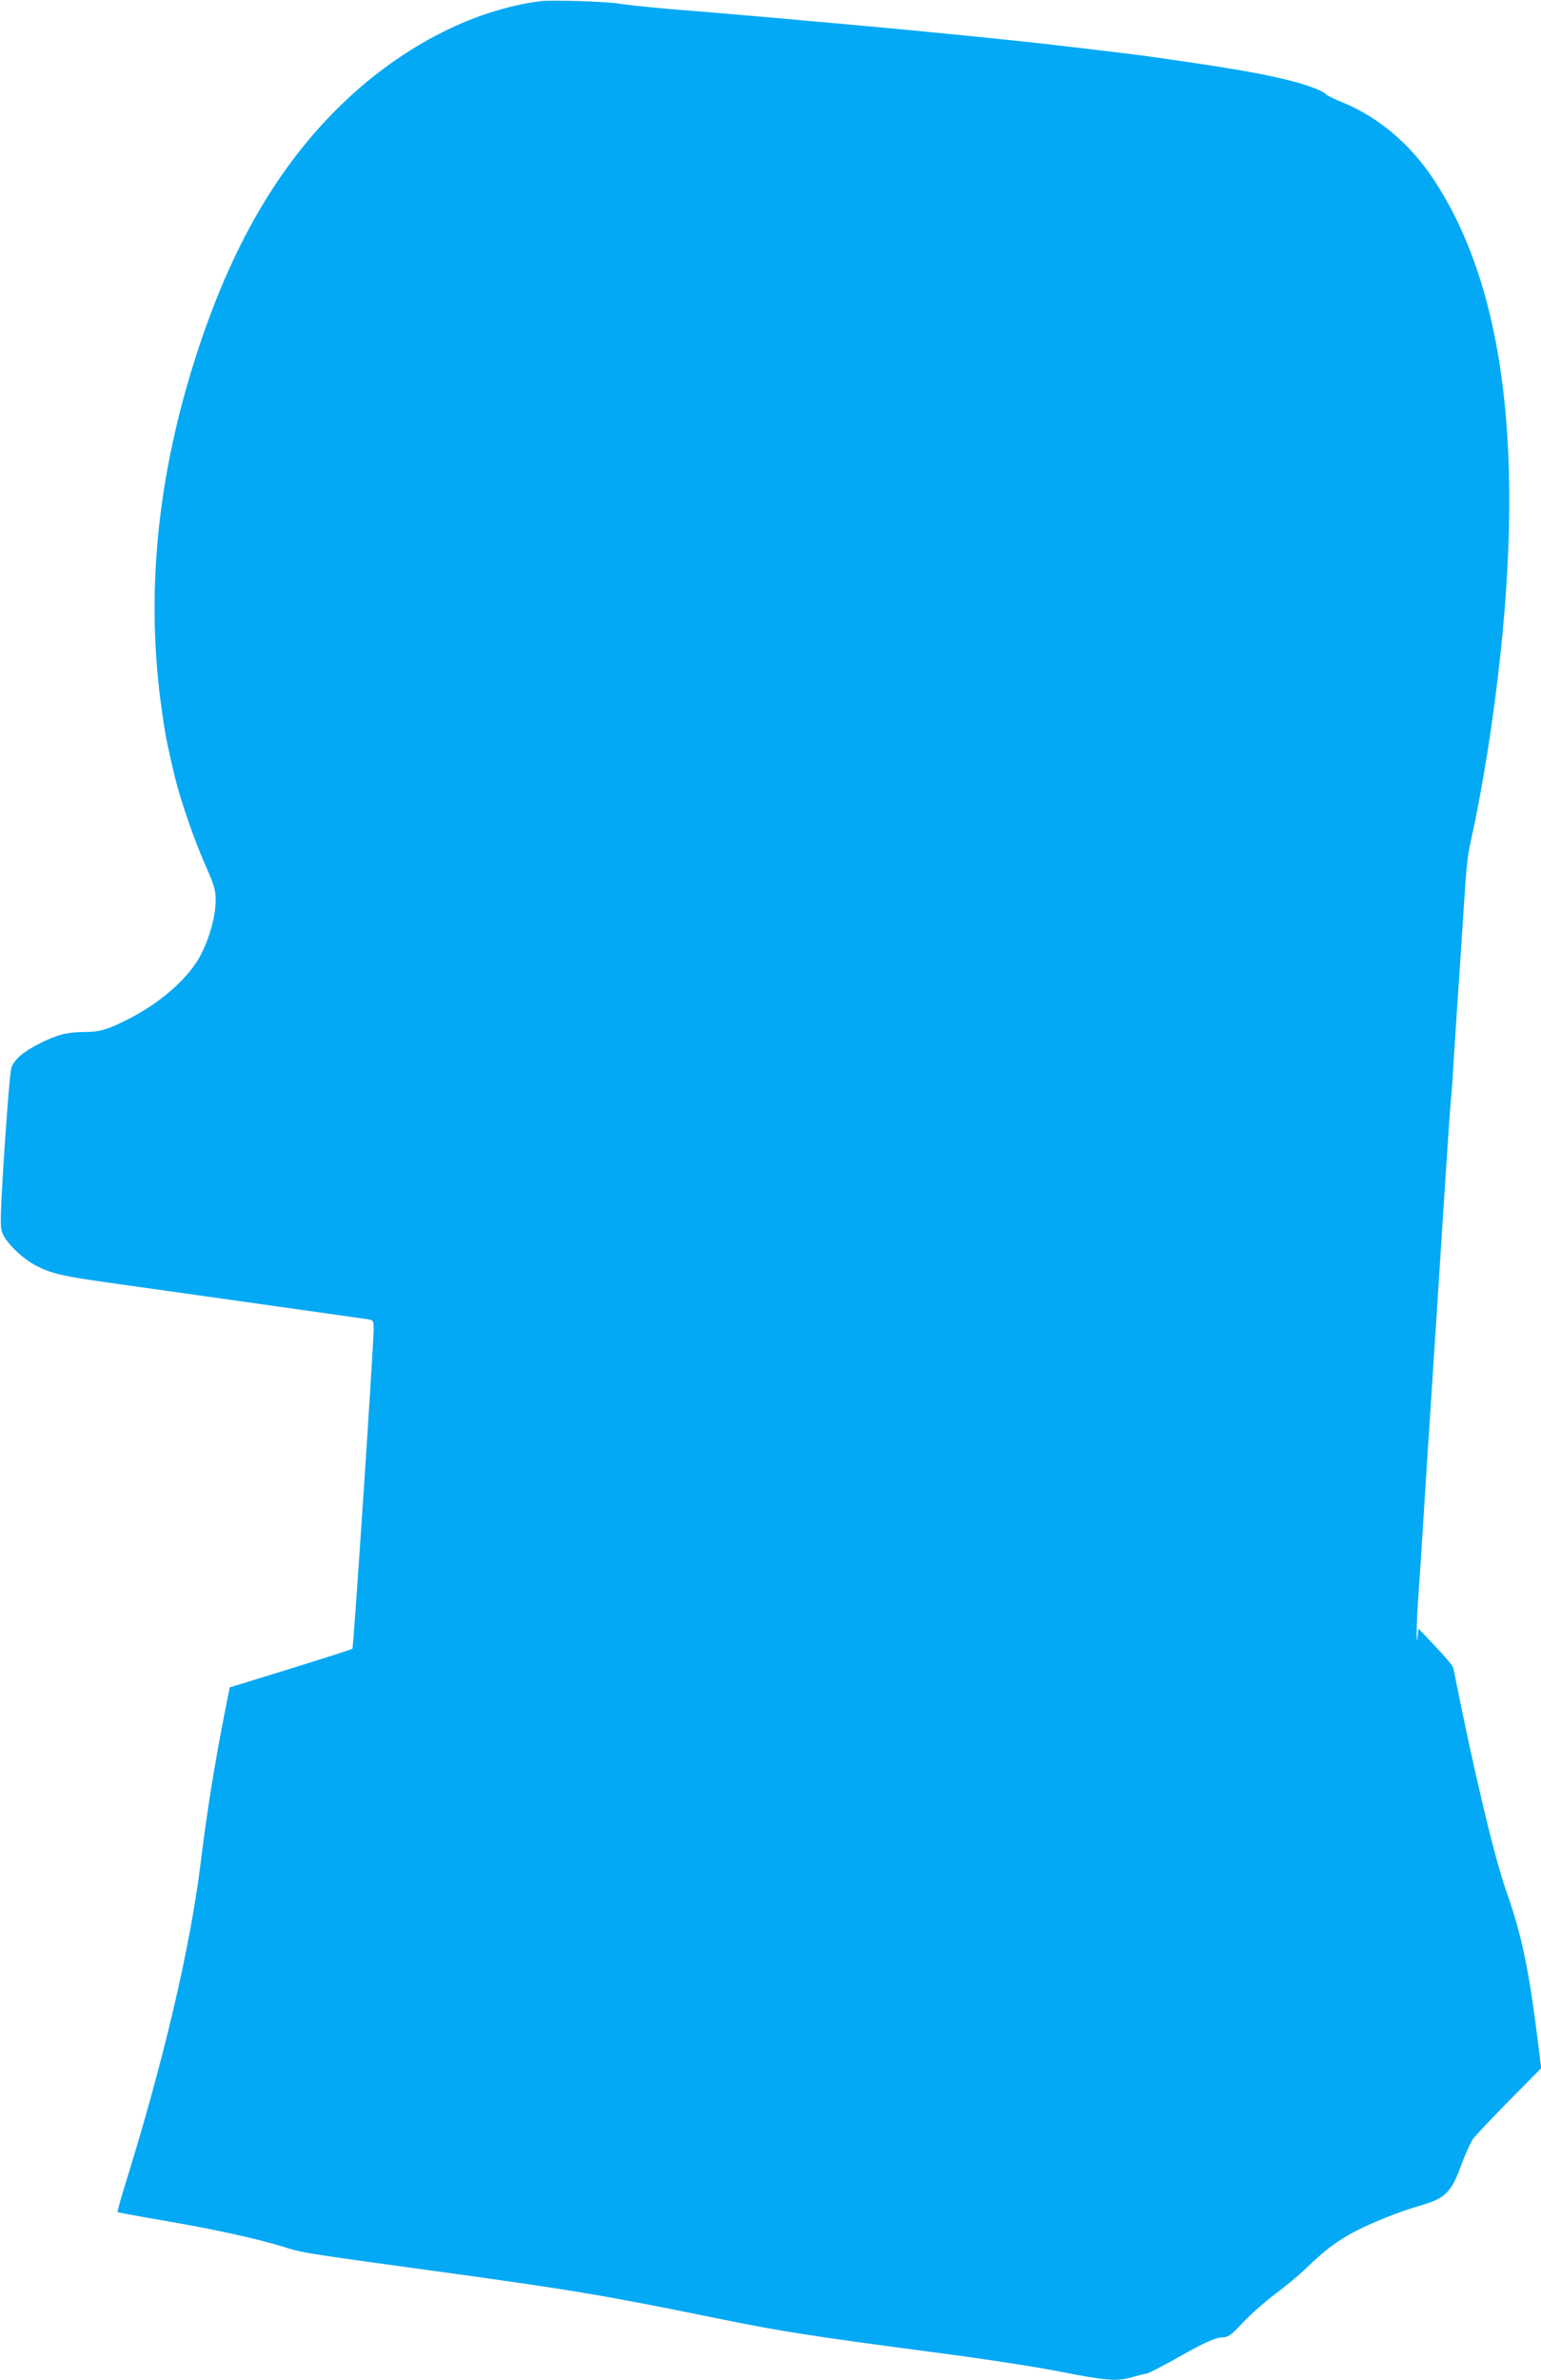
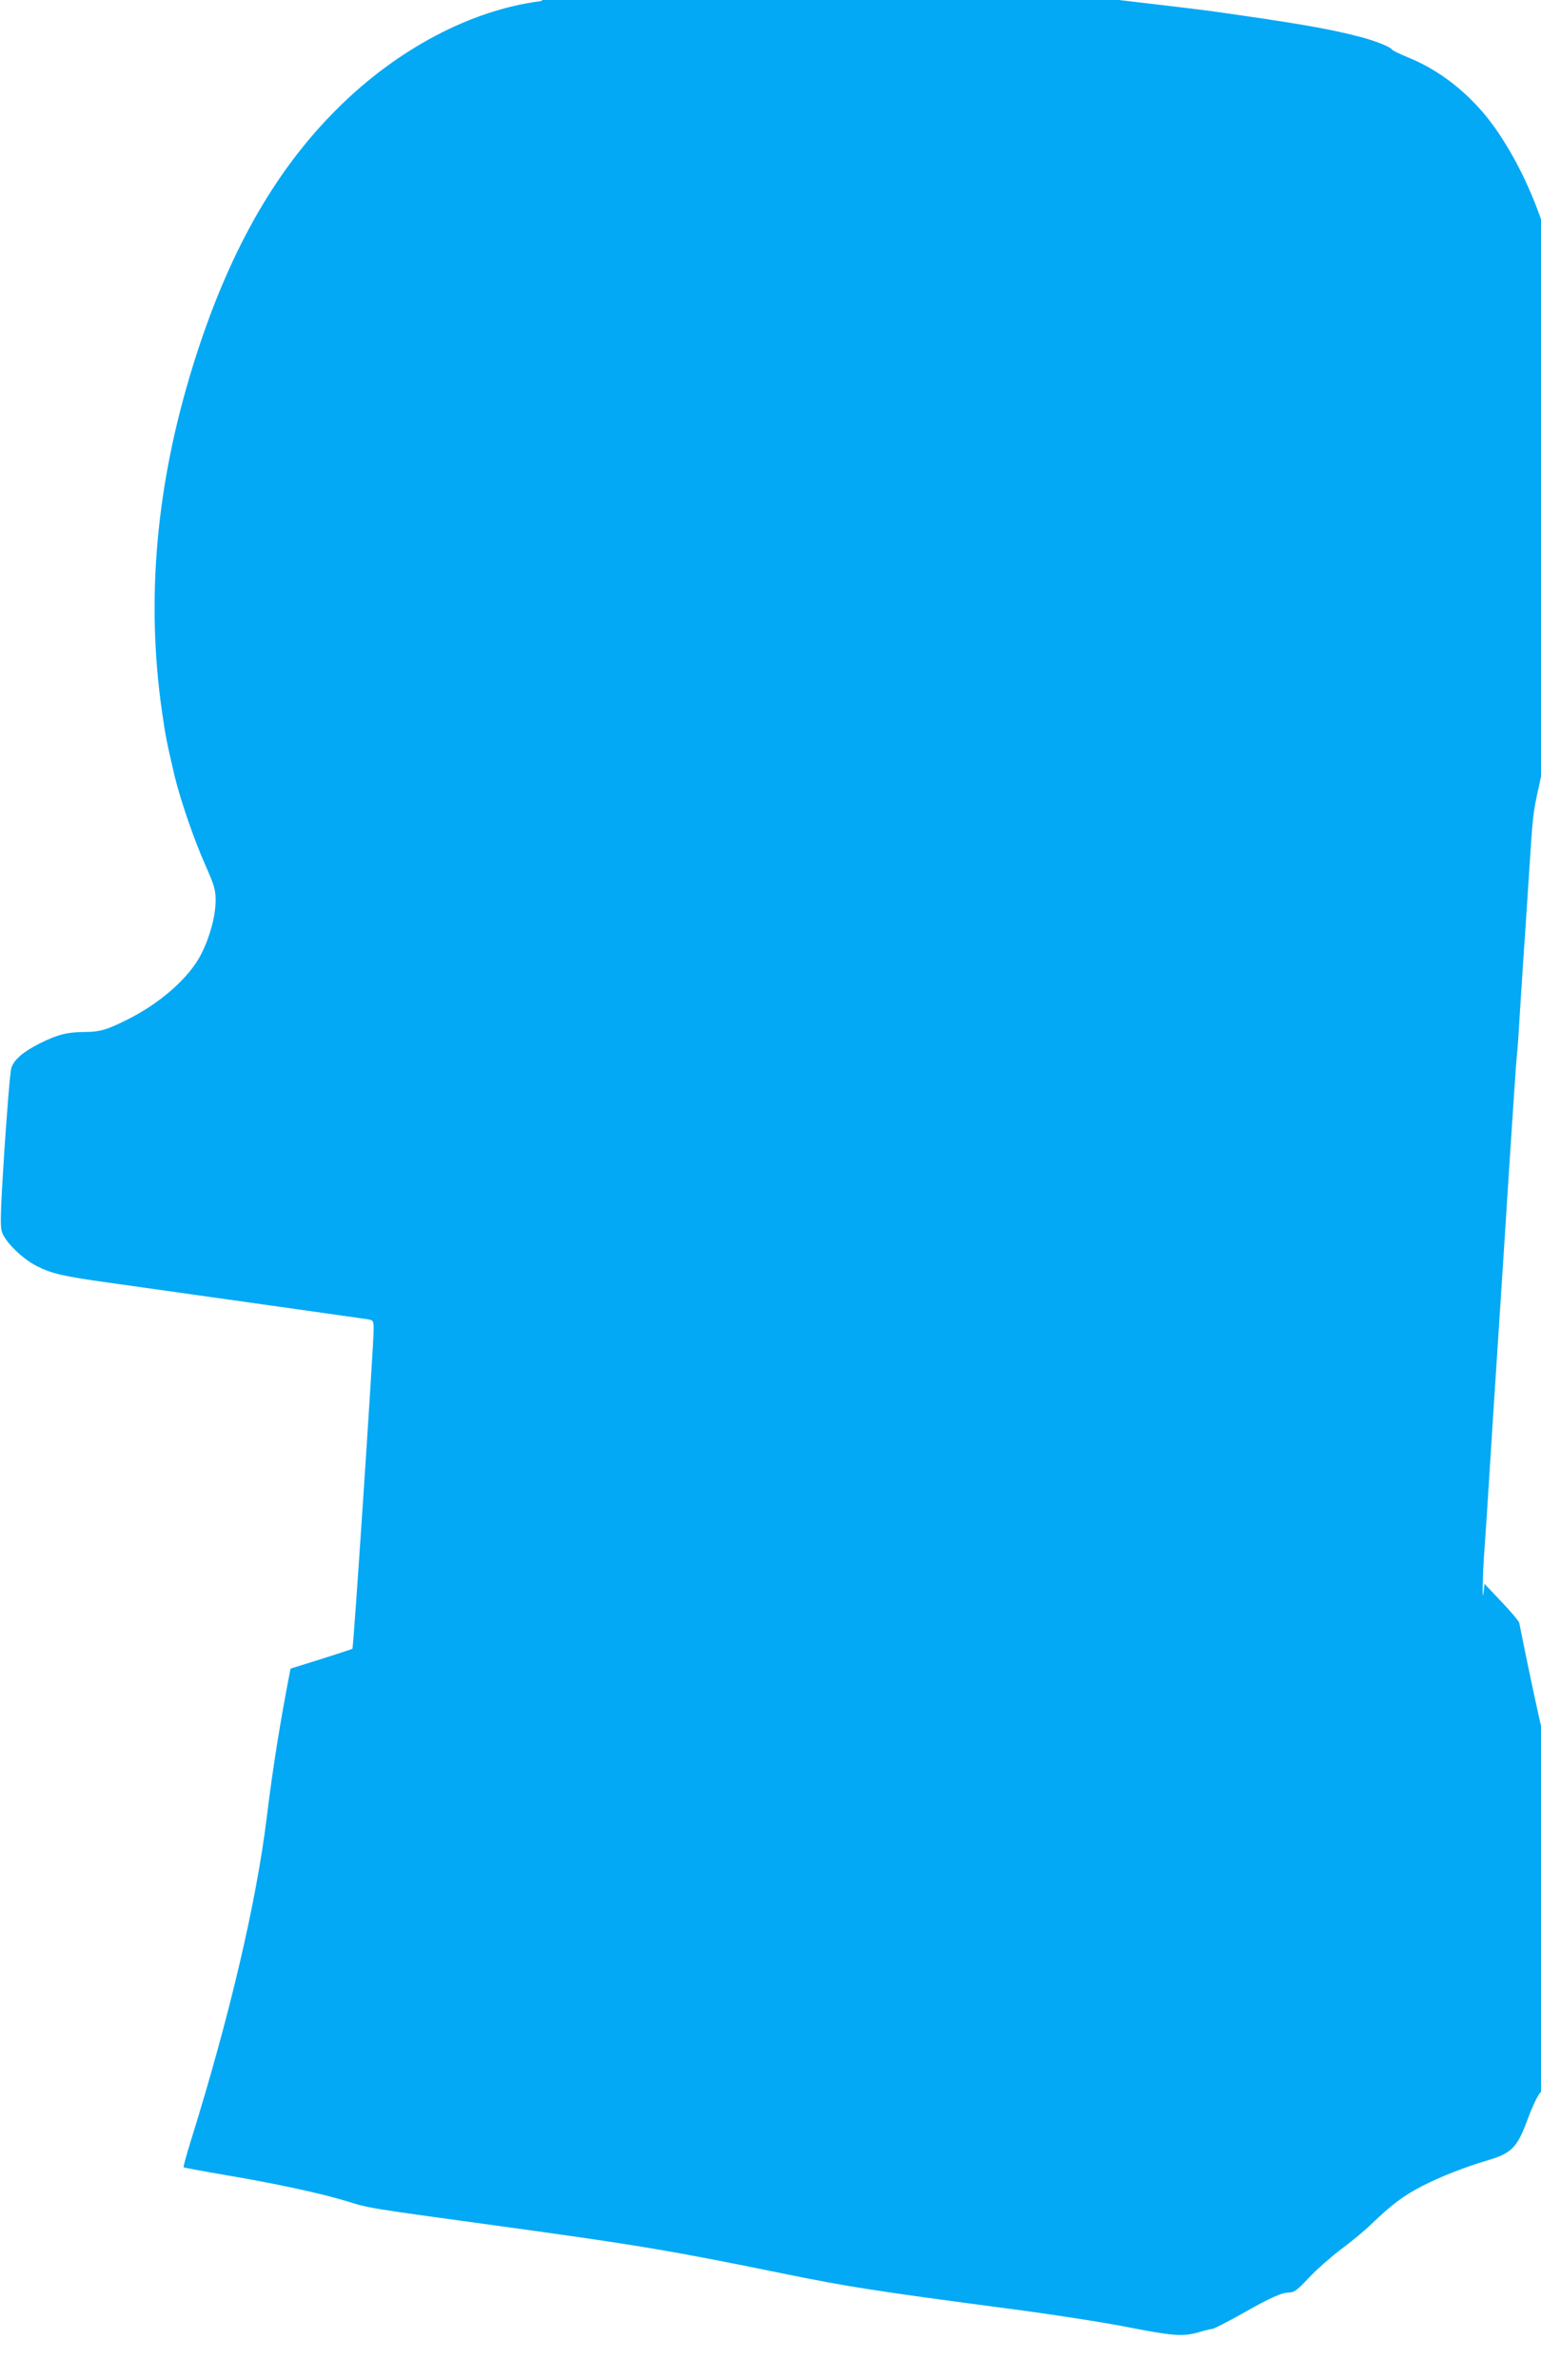
<svg xmlns="http://www.w3.org/2000/svg" version="1.0" width="829pt" height="1280pt" viewBox="0 0 829 1280" preserveAspectRatio="xMidYMid meet">
  <g transform="translate(0,1280) scale(0.1,-0.1)" fill="#03a9f4" stroke="none">
-     <path d="M2910 12794 c-374 -47 -773 -257 -1096 -579 -342 -340 -592 -787 -777 -1385 -197 -636 -252 -1252 -166 -1854 19 -134 28 -178 69 -352 32 -131 104 -340 164 -475 49 -111 56 -135 56 -190 0 -84 -30 -196 -77 -289 -64 -128 -223 -268 -405 -357 -104 -52 -144 -63 -222 -63 -95 -1 -145 -13 -241 -61 -90 -45 -140 -88 -154 -133 -6 -17 -22 -213 -37 -436 -21 -328 -24 -412 -14 -444 16 -53 109 -145 186 -184 82 -42 144 -56 394 -91 634 -89 1359 -192 1388 -196 31 -6 32 -7 32 -58 0 -83 -108 -1709 -114 -1714 -3 -3 -152 -51 -333 -107 l-327 -101 -28 -140 c-54 -277 -94 -523 -128 -800 -56 -459 -202 -1079 -411 -1748 -22 -71 -38 -131 -36 -134 3 -2 110 -22 239 -44 265 -45 499 -96 638 -138 121 -38 109 -36 802 -131 766 -105 943 -135 1554 -260 338 -69 499 -94 1189 -185 231 -30 523 -75 649 -100 250 -49 303 -53 386 -30 30 9 65 18 77 19 12 2 81 38 155 79 158 90 219 117 260 117 25 0 44 14 106 81 42 44 119 112 171 151 53 39 128 101 166 138 106 102 171 151 272 203 93 48 235 104 349 137 130 38 161 69 215 216 22 60 52 125 66 144 15 19 102 112 195 206 l169 171 -21 169 c-45 361 -86 556 -165 778 -67 190 -176 649 -287 1207 -2 9 -44 60 -95 113 l-92 97 -4 -38 c-9 -87 -7 74 3 211 6 77 17 247 25 376 8 129 28 444 45 700 17 256 46 708 65 1005 19 297 37 560 40 585 3 25 10 119 15 210 6 91 15 230 20 310 6 80 19 282 30 450 22 339 21 331 55 485 27 121 76 399 99 565 195 1364 92 2328 -315 2940 -122 184 -292 328 -479 406 -50 20 -93 41 -96 46 -9 15 -89 47 -173 69 -170 44 -331 72 -806 139 -38 5 -149 19 -245 30 -96 11 -211 25 -255 30 -71 9 -400 43 -680 70 -125 13 -827 76 -995 90 -69 6 -232 20 -362 30 -130 11 -258 25 -285 30 -52 11 -366 21 -423 14z" />
+     <path d="M2910 12794 c-374 -47 -773 -257 -1096 -579 -342 -340 -592 -787 -777 -1385 -197 -636 -252 -1252 -166 -1854 19 -134 28 -178 69 -352 32 -131 104 -340 164 -475 49 -111 56 -135 56 -190 0 -84 -30 -196 -77 -289 -64 -128 -223 -268 -405 -357 -104 -52 -144 -63 -222 -63 -95 -1 -145 -13 -241 -61 -90 -45 -140 -88 -154 -133 -6 -17 -22 -213 -37 -436 -21 -328 -24 -412 -14 -444 16 -53 109 -145 186 -184 82 -42 144 -56 394 -91 634 -89 1359 -192 1388 -196 31 -6 32 -7 32 -58 0 -83 -108 -1709 -114 -1714 -3 -3 -152 -51 -333 -107 c-54 -277 -94 -523 -128 -800 -56 -459 -202 -1079 -411 -1748 -22 -71 -38 -131 -36 -134 3 -2 110 -22 239 -44 265 -45 499 -96 638 -138 121 -38 109 -36 802 -131 766 -105 943 -135 1554 -260 338 -69 499 -94 1189 -185 231 -30 523 -75 649 -100 250 -49 303 -53 386 -30 30 9 65 18 77 19 12 2 81 38 155 79 158 90 219 117 260 117 25 0 44 14 106 81 42 44 119 112 171 151 53 39 128 101 166 138 106 102 171 151 272 203 93 48 235 104 349 137 130 38 161 69 215 216 22 60 52 125 66 144 15 19 102 112 195 206 l169 171 -21 169 c-45 361 -86 556 -165 778 -67 190 -176 649 -287 1207 -2 9 -44 60 -95 113 l-92 97 -4 -38 c-9 -87 -7 74 3 211 6 77 17 247 25 376 8 129 28 444 45 700 17 256 46 708 65 1005 19 297 37 560 40 585 3 25 10 119 15 210 6 91 15 230 20 310 6 80 19 282 30 450 22 339 21 331 55 485 27 121 76 399 99 565 195 1364 92 2328 -315 2940 -122 184 -292 328 -479 406 -50 20 -93 41 -96 46 -9 15 -89 47 -173 69 -170 44 -331 72 -806 139 -38 5 -149 19 -245 30 -96 11 -211 25 -255 30 -71 9 -400 43 -680 70 -125 13 -827 76 -995 90 -69 6 -232 20 -362 30 -130 11 -258 25 -285 30 -52 11 -366 21 -423 14z" />
  </g>
</svg>